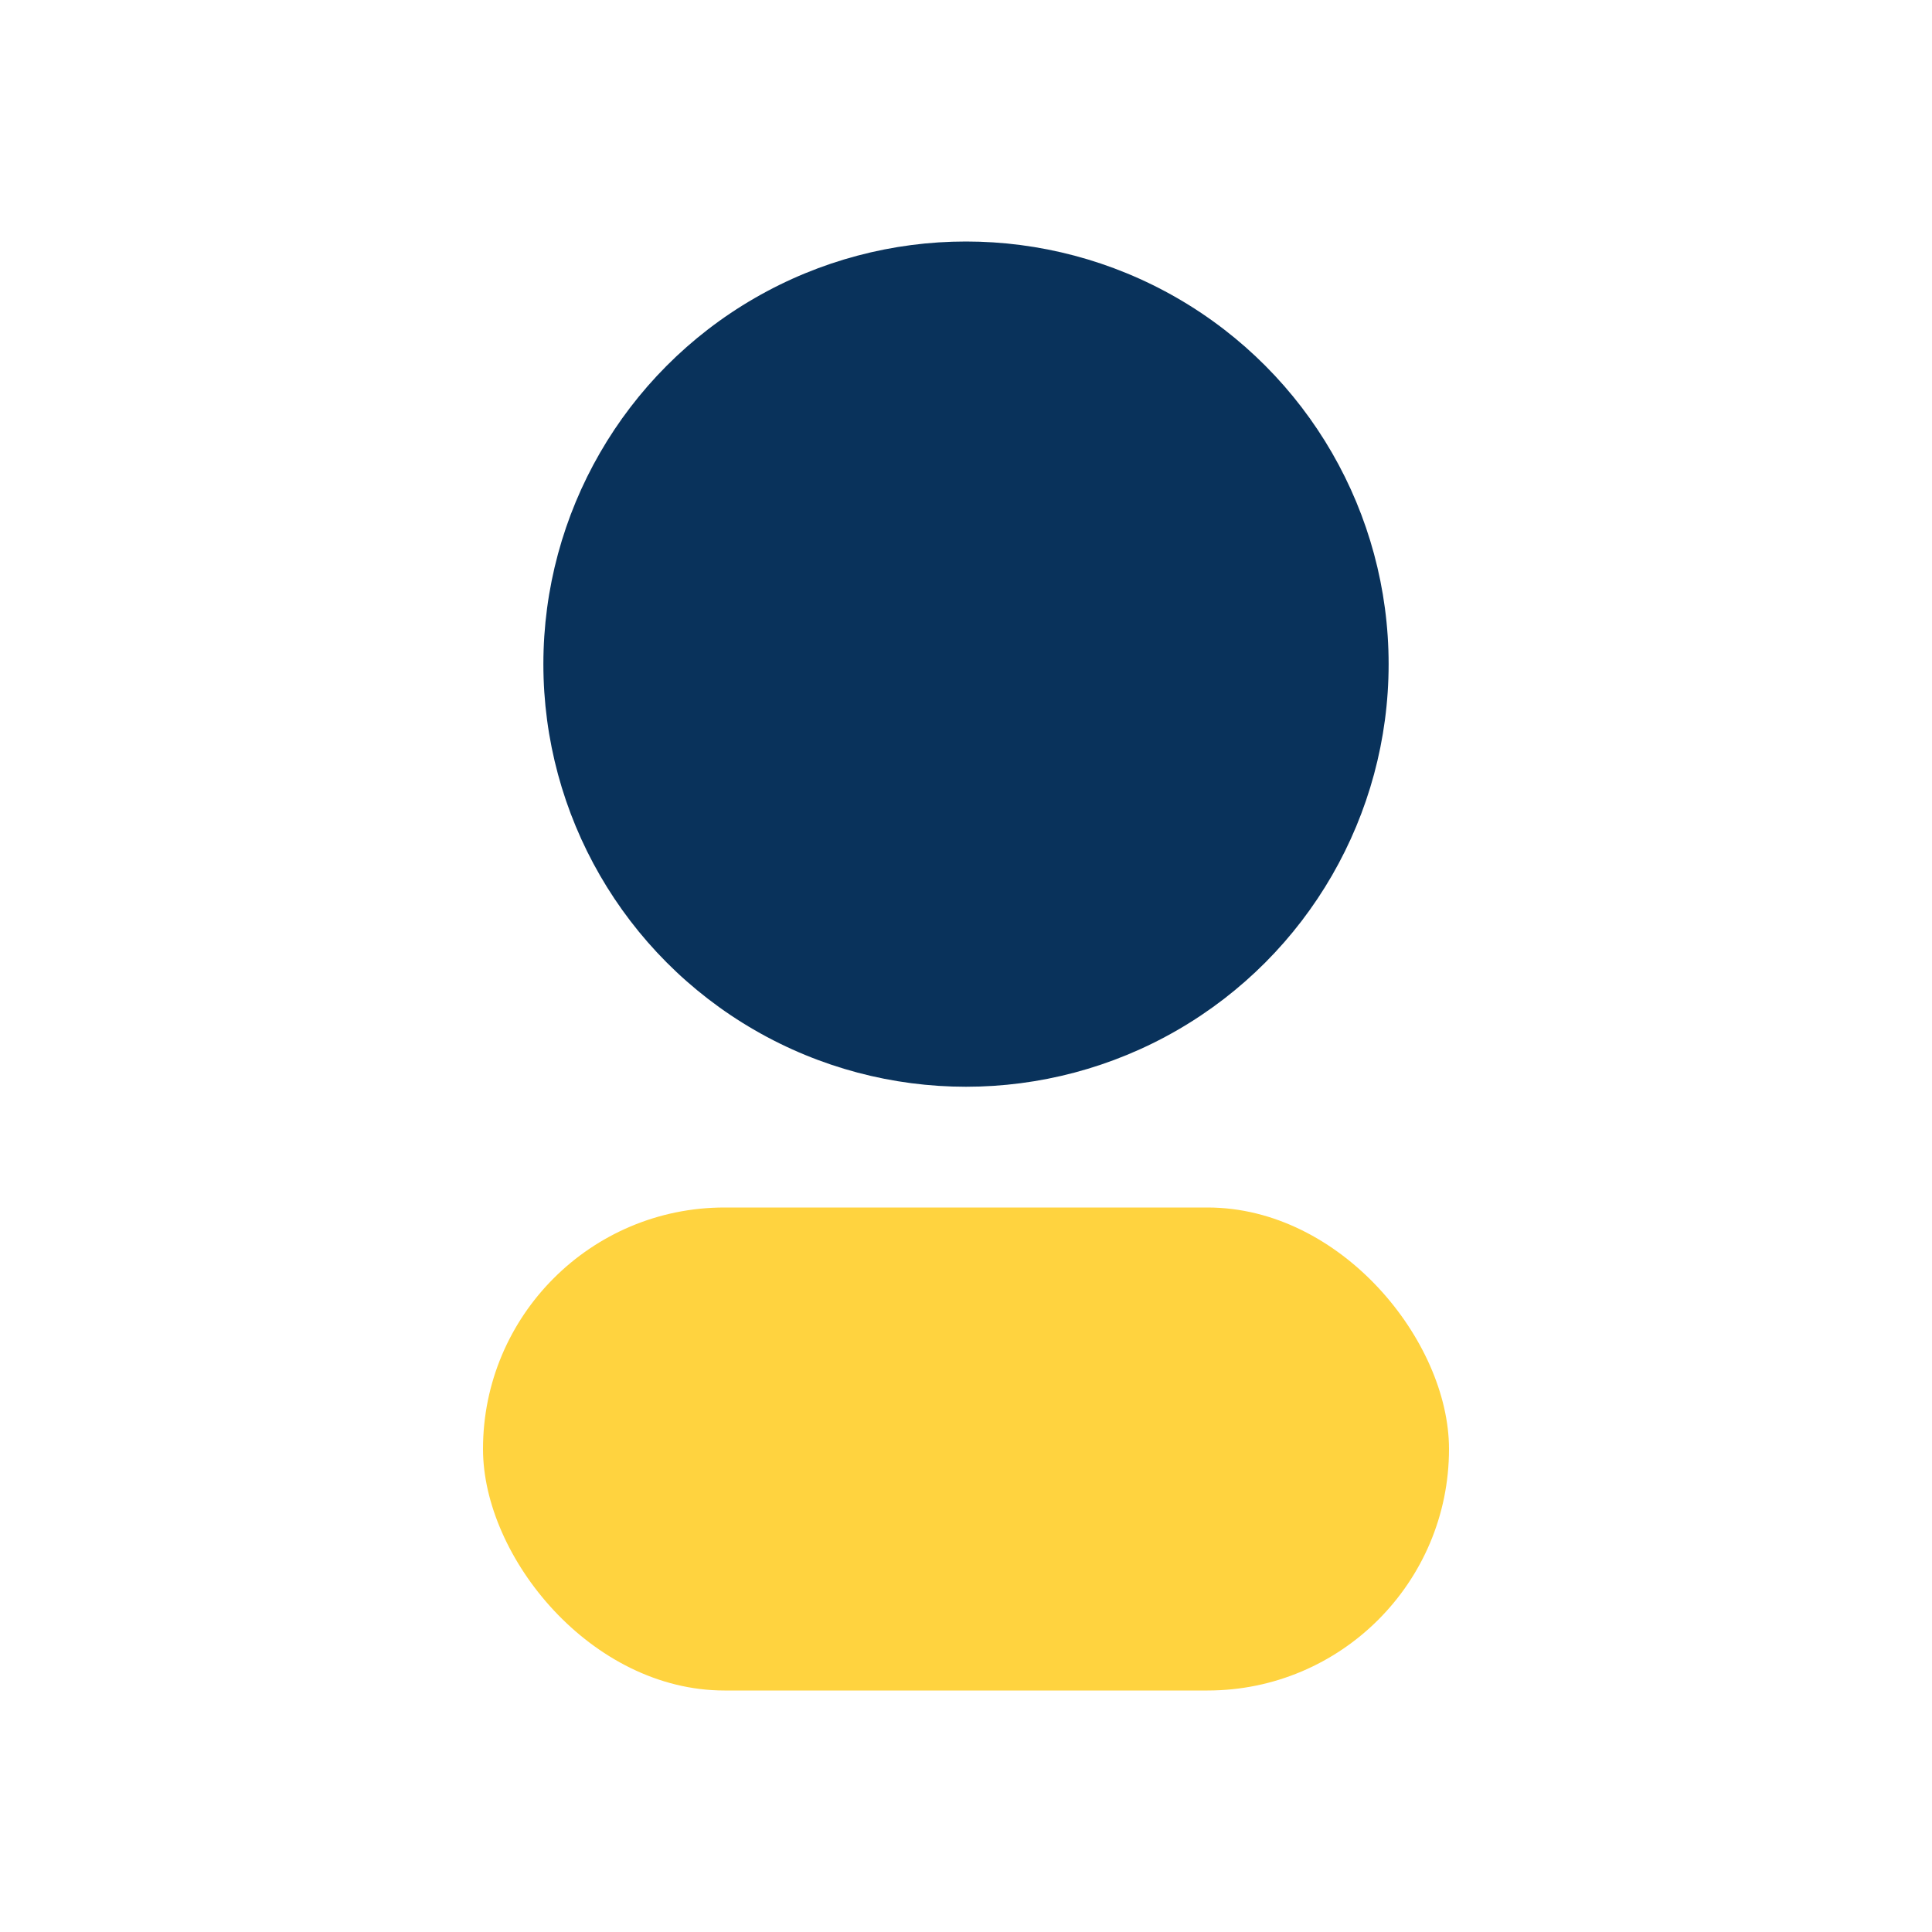
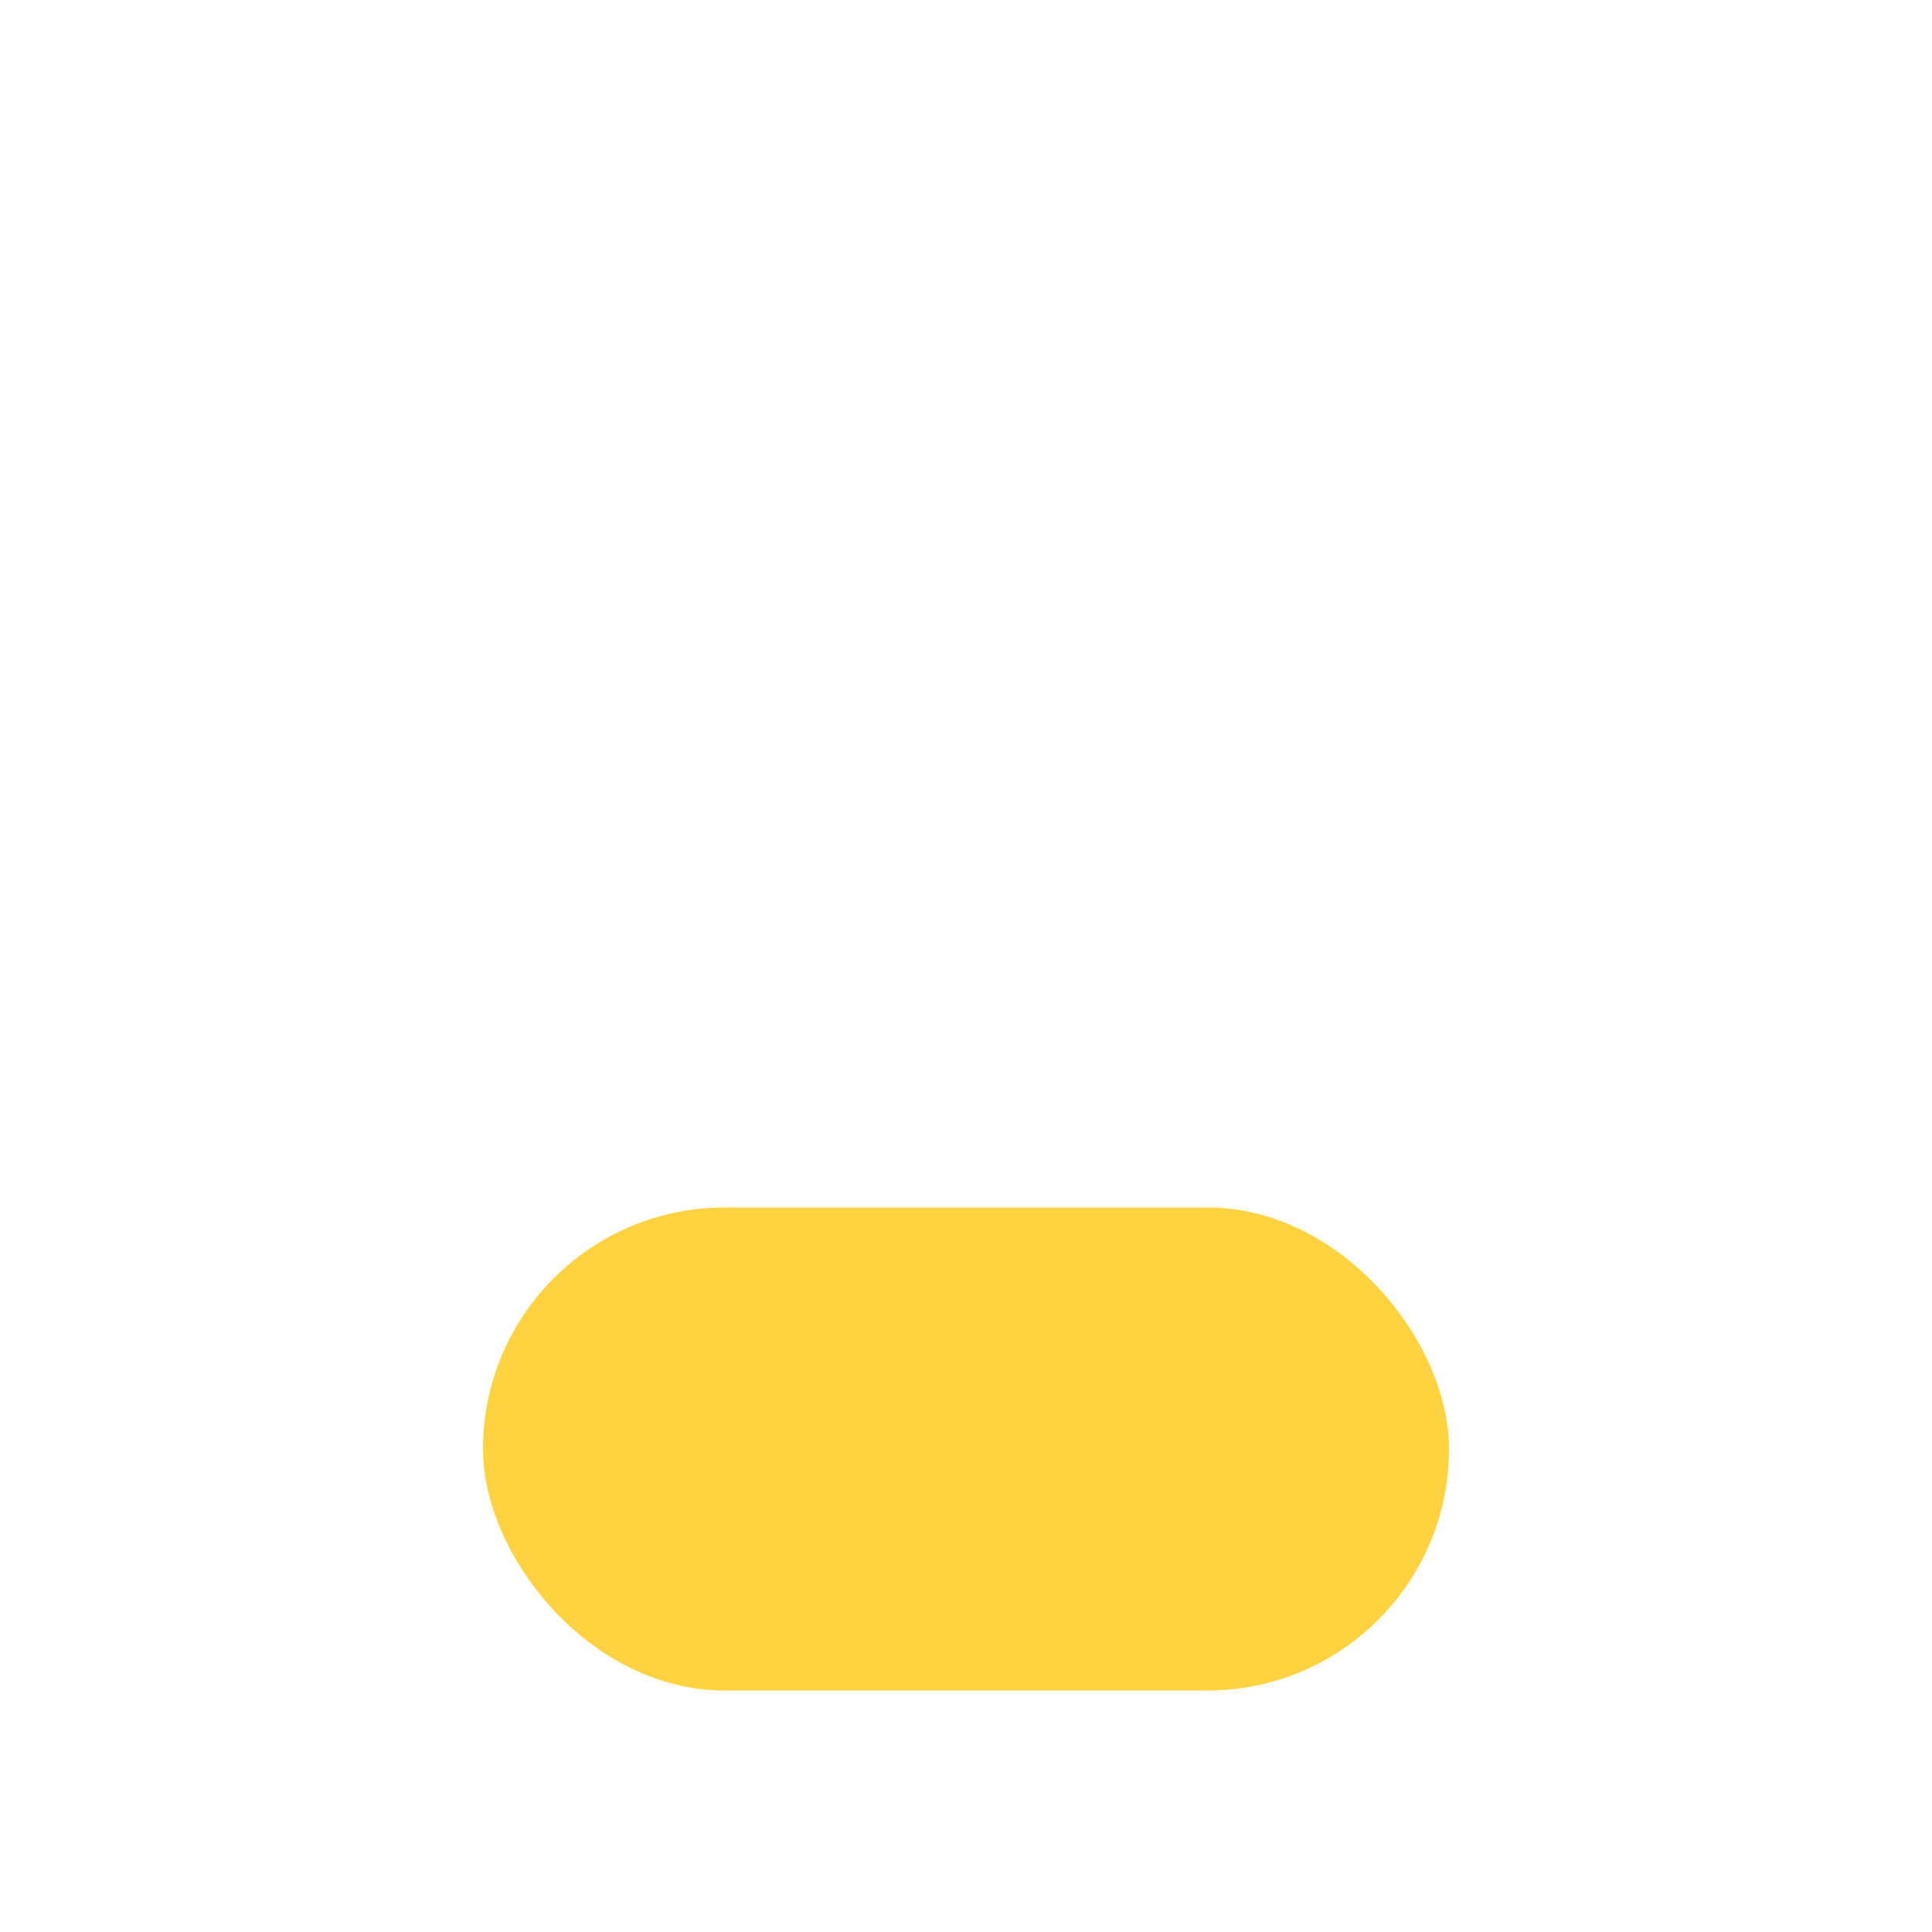
<svg xmlns="http://www.w3.org/2000/svg" width="32" height="32" viewBox="0 0 32 32">
-   <circle cx="16" cy="11" r="7" fill="#09325B" />
  <rect x="8" y="20" width="16" height="8" rx="4" fill="#FFD33F" />
</svg>